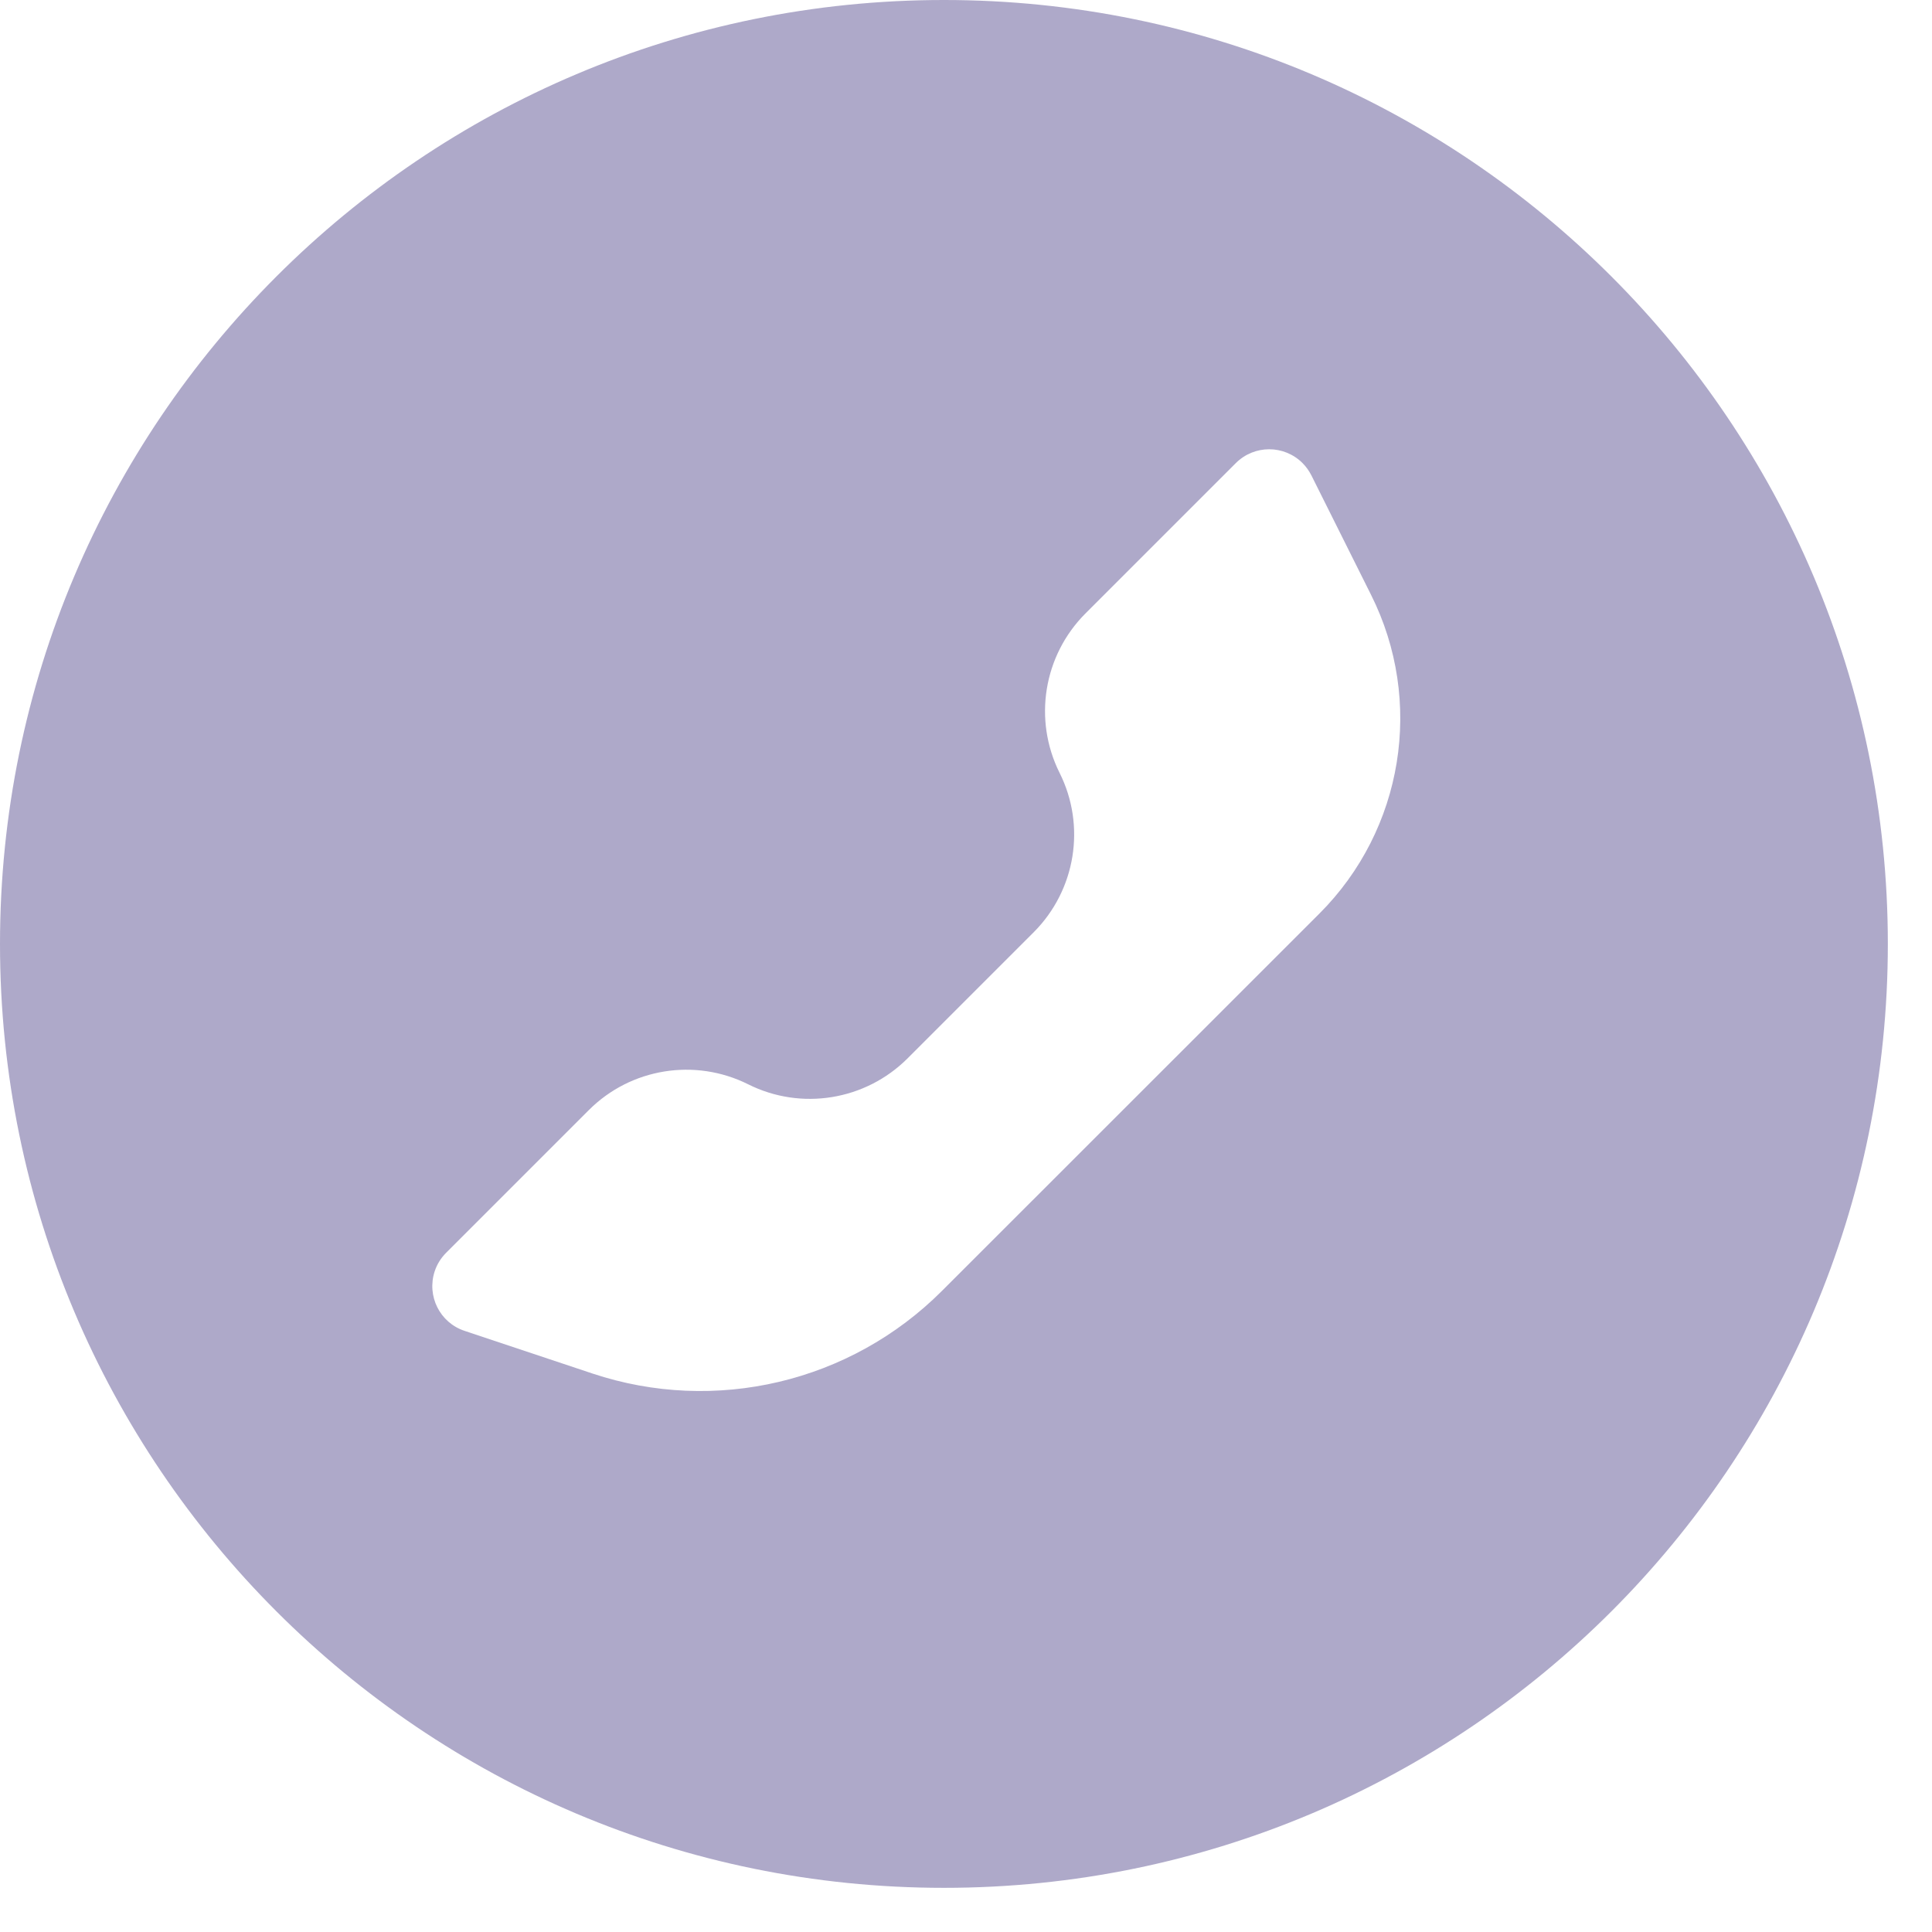
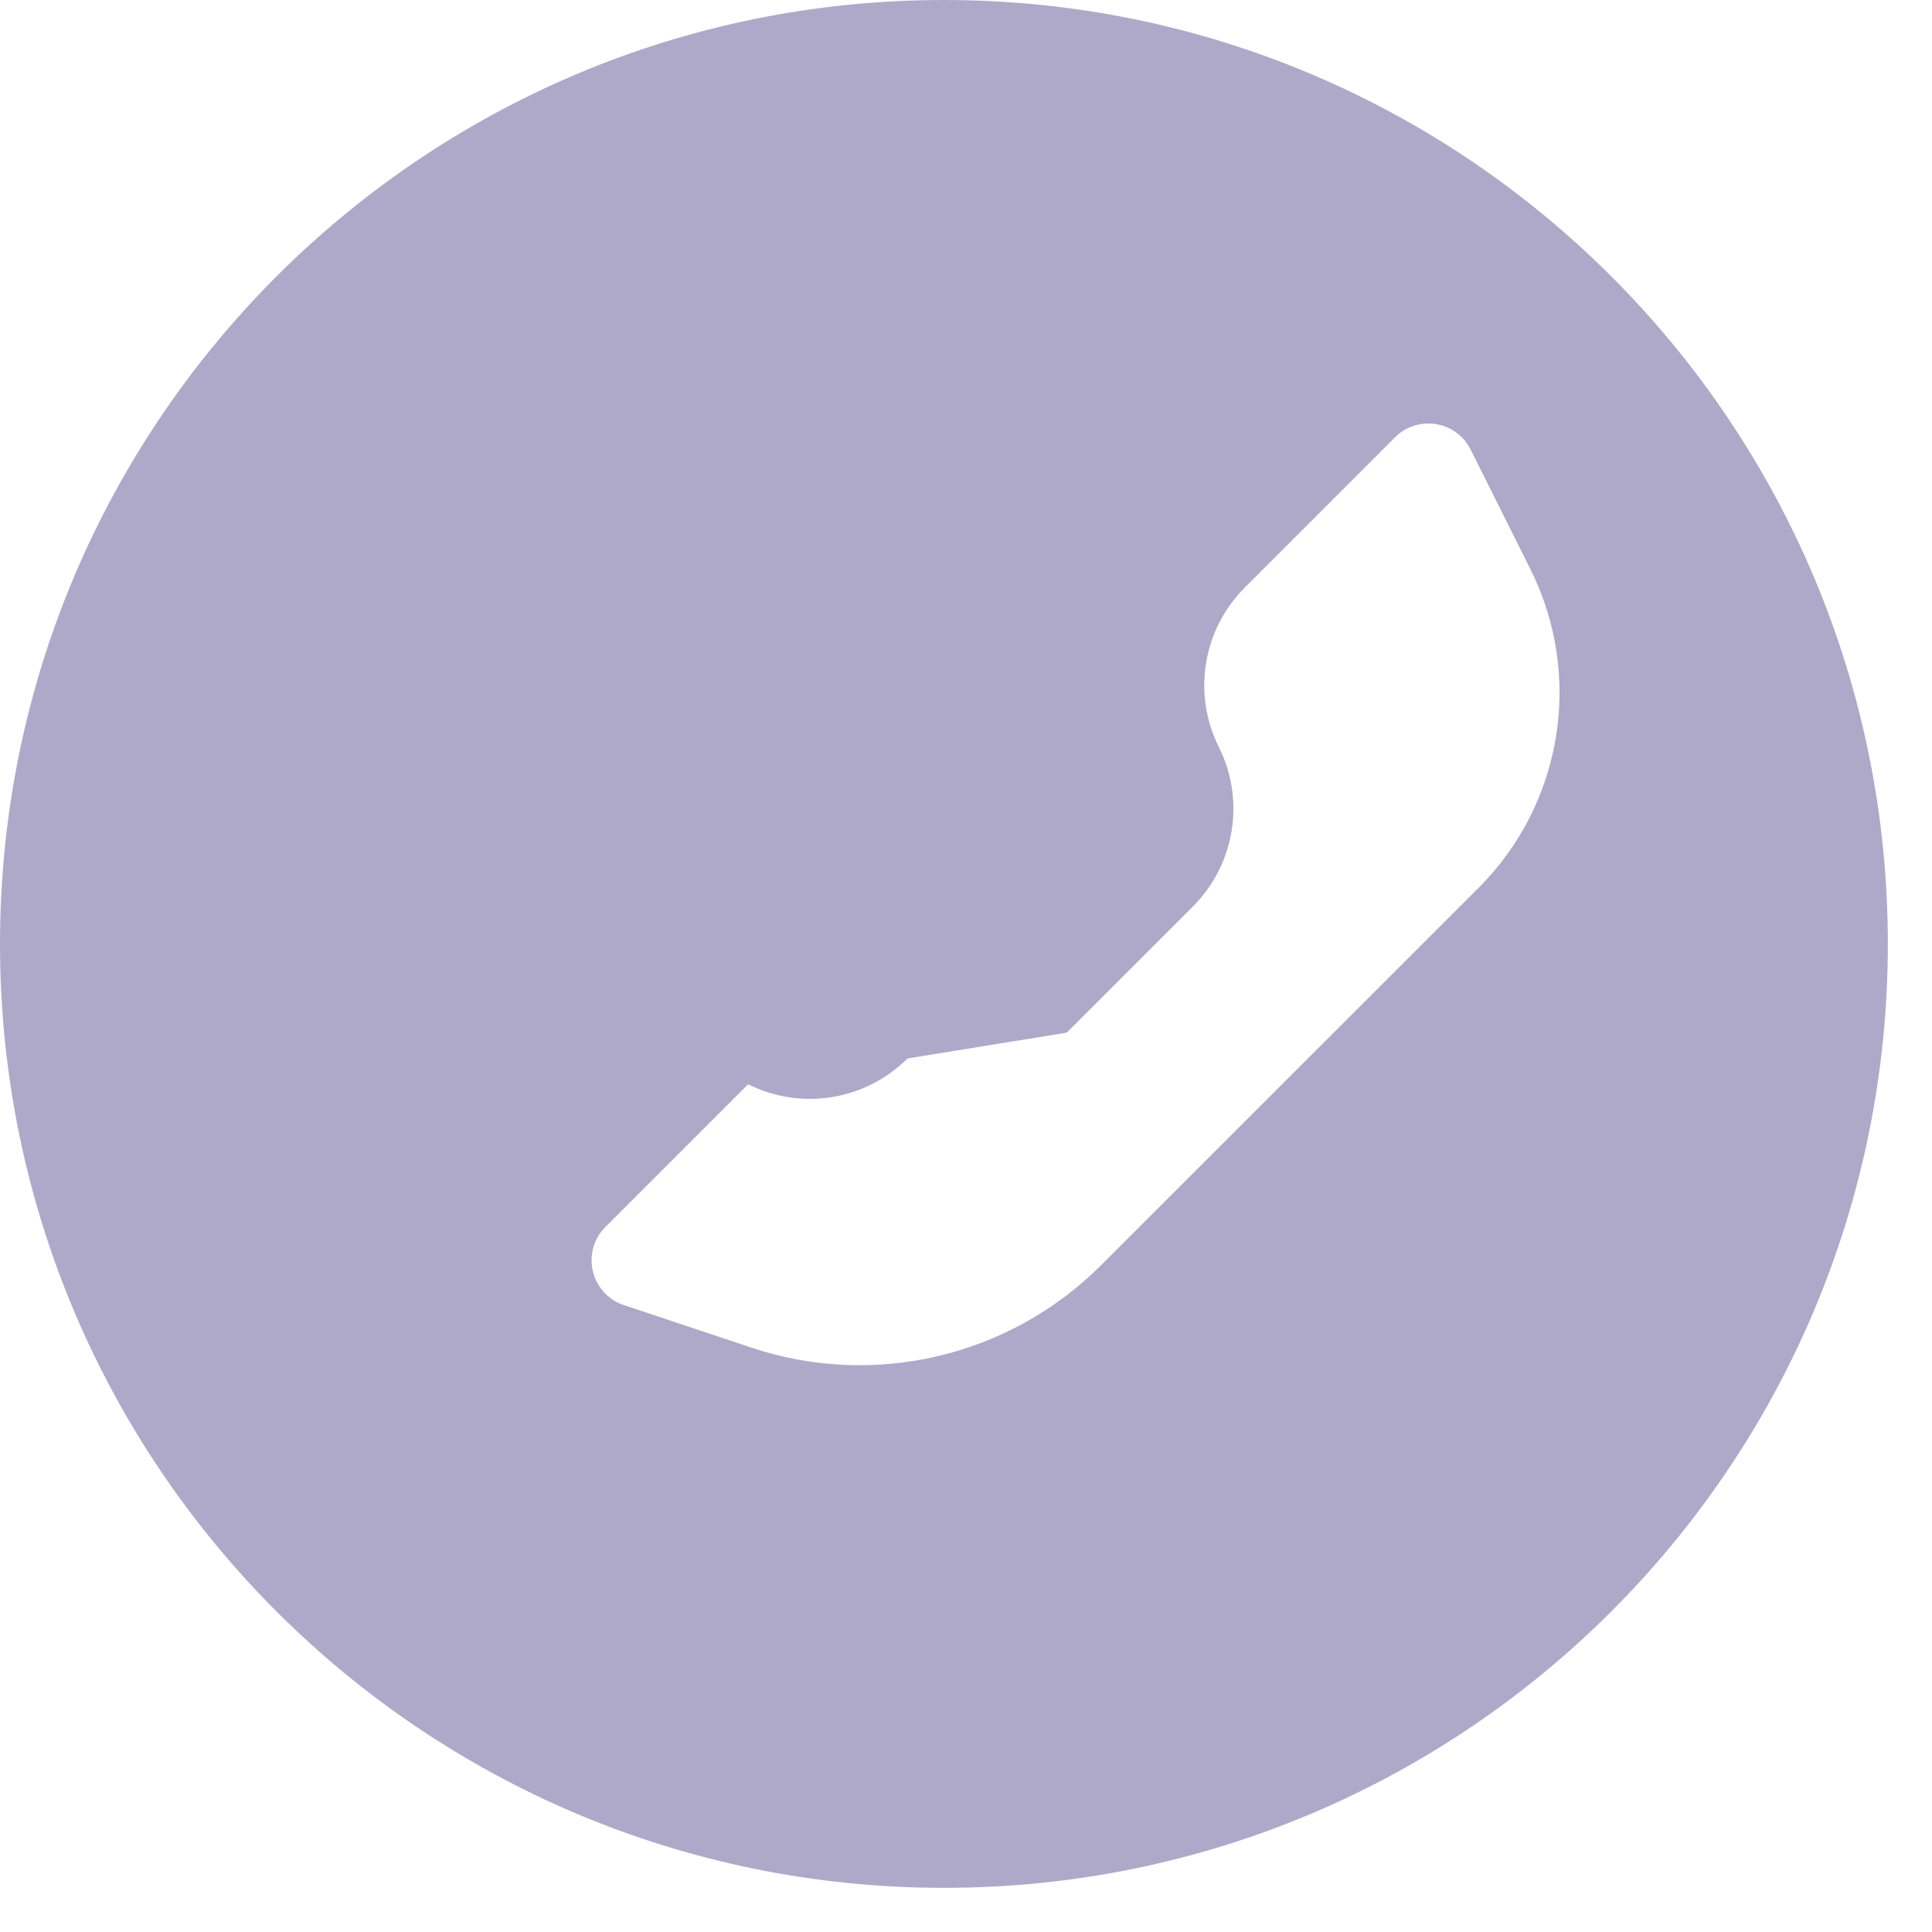
<svg xmlns="http://www.w3.org/2000/svg" width="100%" height="100%" viewBox="0 0 14 14" version="1.1" xml:space="preserve" style="fill-rule:evenodd;clip-rule:evenodd;stroke-linejoin:round;stroke-miterlimit:2;">
-   <path id="Combined-Shape" d="M6.84,13.68c-3.778,0 -6.84,-3.062 -6.84,-6.84c-0,-3.778 3.062,-6.84 6.84,-6.84c3.778,0 6.84,3.062 6.84,6.84c-0,3.778 -3.062,6.84 -6.84,6.84Zm-0.264,-6.01c-0.305,0.304 -0.77,0.38 -1.155,0.187c-0.385,-0.192 -0.85,-0.117 -1.154,0.187l-1.034,1.034c-0.038,0.038 -0.066,0.083 -0.083,0.134c-0.059,0.179 0.037,0.373 0.217,0.432l0.926,0.309c0.889,0.296 1.869,0.065 2.532,-0.598l2.736,-2.735c0.609,-0.609 0.76,-1.54 0.374,-2.31l-0.432,-0.865c-0.017,-0.033 -0.038,-0.063 -0.064,-0.089c-0.134,-0.134 -0.35,-0.134 -0.484,0l-1.089,1.089c-0.305,0.305 -0.38,0.77 -0.188,1.155c0.193,0.385 0.117,0.85 -0.187,1.155l-0.915,0.915Z" style="fill:#352878;fill-opacity:0.4;" />
+   <path id="Combined-Shape" d="M6.84,13.68c-3.778,0 -6.84,-3.062 -6.84,-6.84c-0,-3.778 3.062,-6.84 6.84,-6.84c3.778,0 6.84,3.062 6.84,6.84c-0,3.778 -3.062,6.84 -6.84,6.84Zm-0.264,-6.01c-0.305,0.304 -0.77,0.38 -1.155,0.187l-1.034,1.034c-0.038,0.038 -0.066,0.083 -0.083,0.134c-0.059,0.179 0.037,0.373 0.217,0.432l0.926,0.309c0.889,0.296 1.869,0.065 2.532,-0.598l2.736,-2.735c0.609,-0.609 0.76,-1.54 0.374,-2.31l-0.432,-0.865c-0.017,-0.033 -0.038,-0.063 -0.064,-0.089c-0.134,-0.134 -0.35,-0.134 -0.484,0l-1.089,1.089c-0.305,0.305 -0.38,0.77 -0.188,1.155c0.193,0.385 0.117,0.85 -0.187,1.155l-0.915,0.915Z" style="fill:#352878;fill-opacity:0.4;" />
</svg>